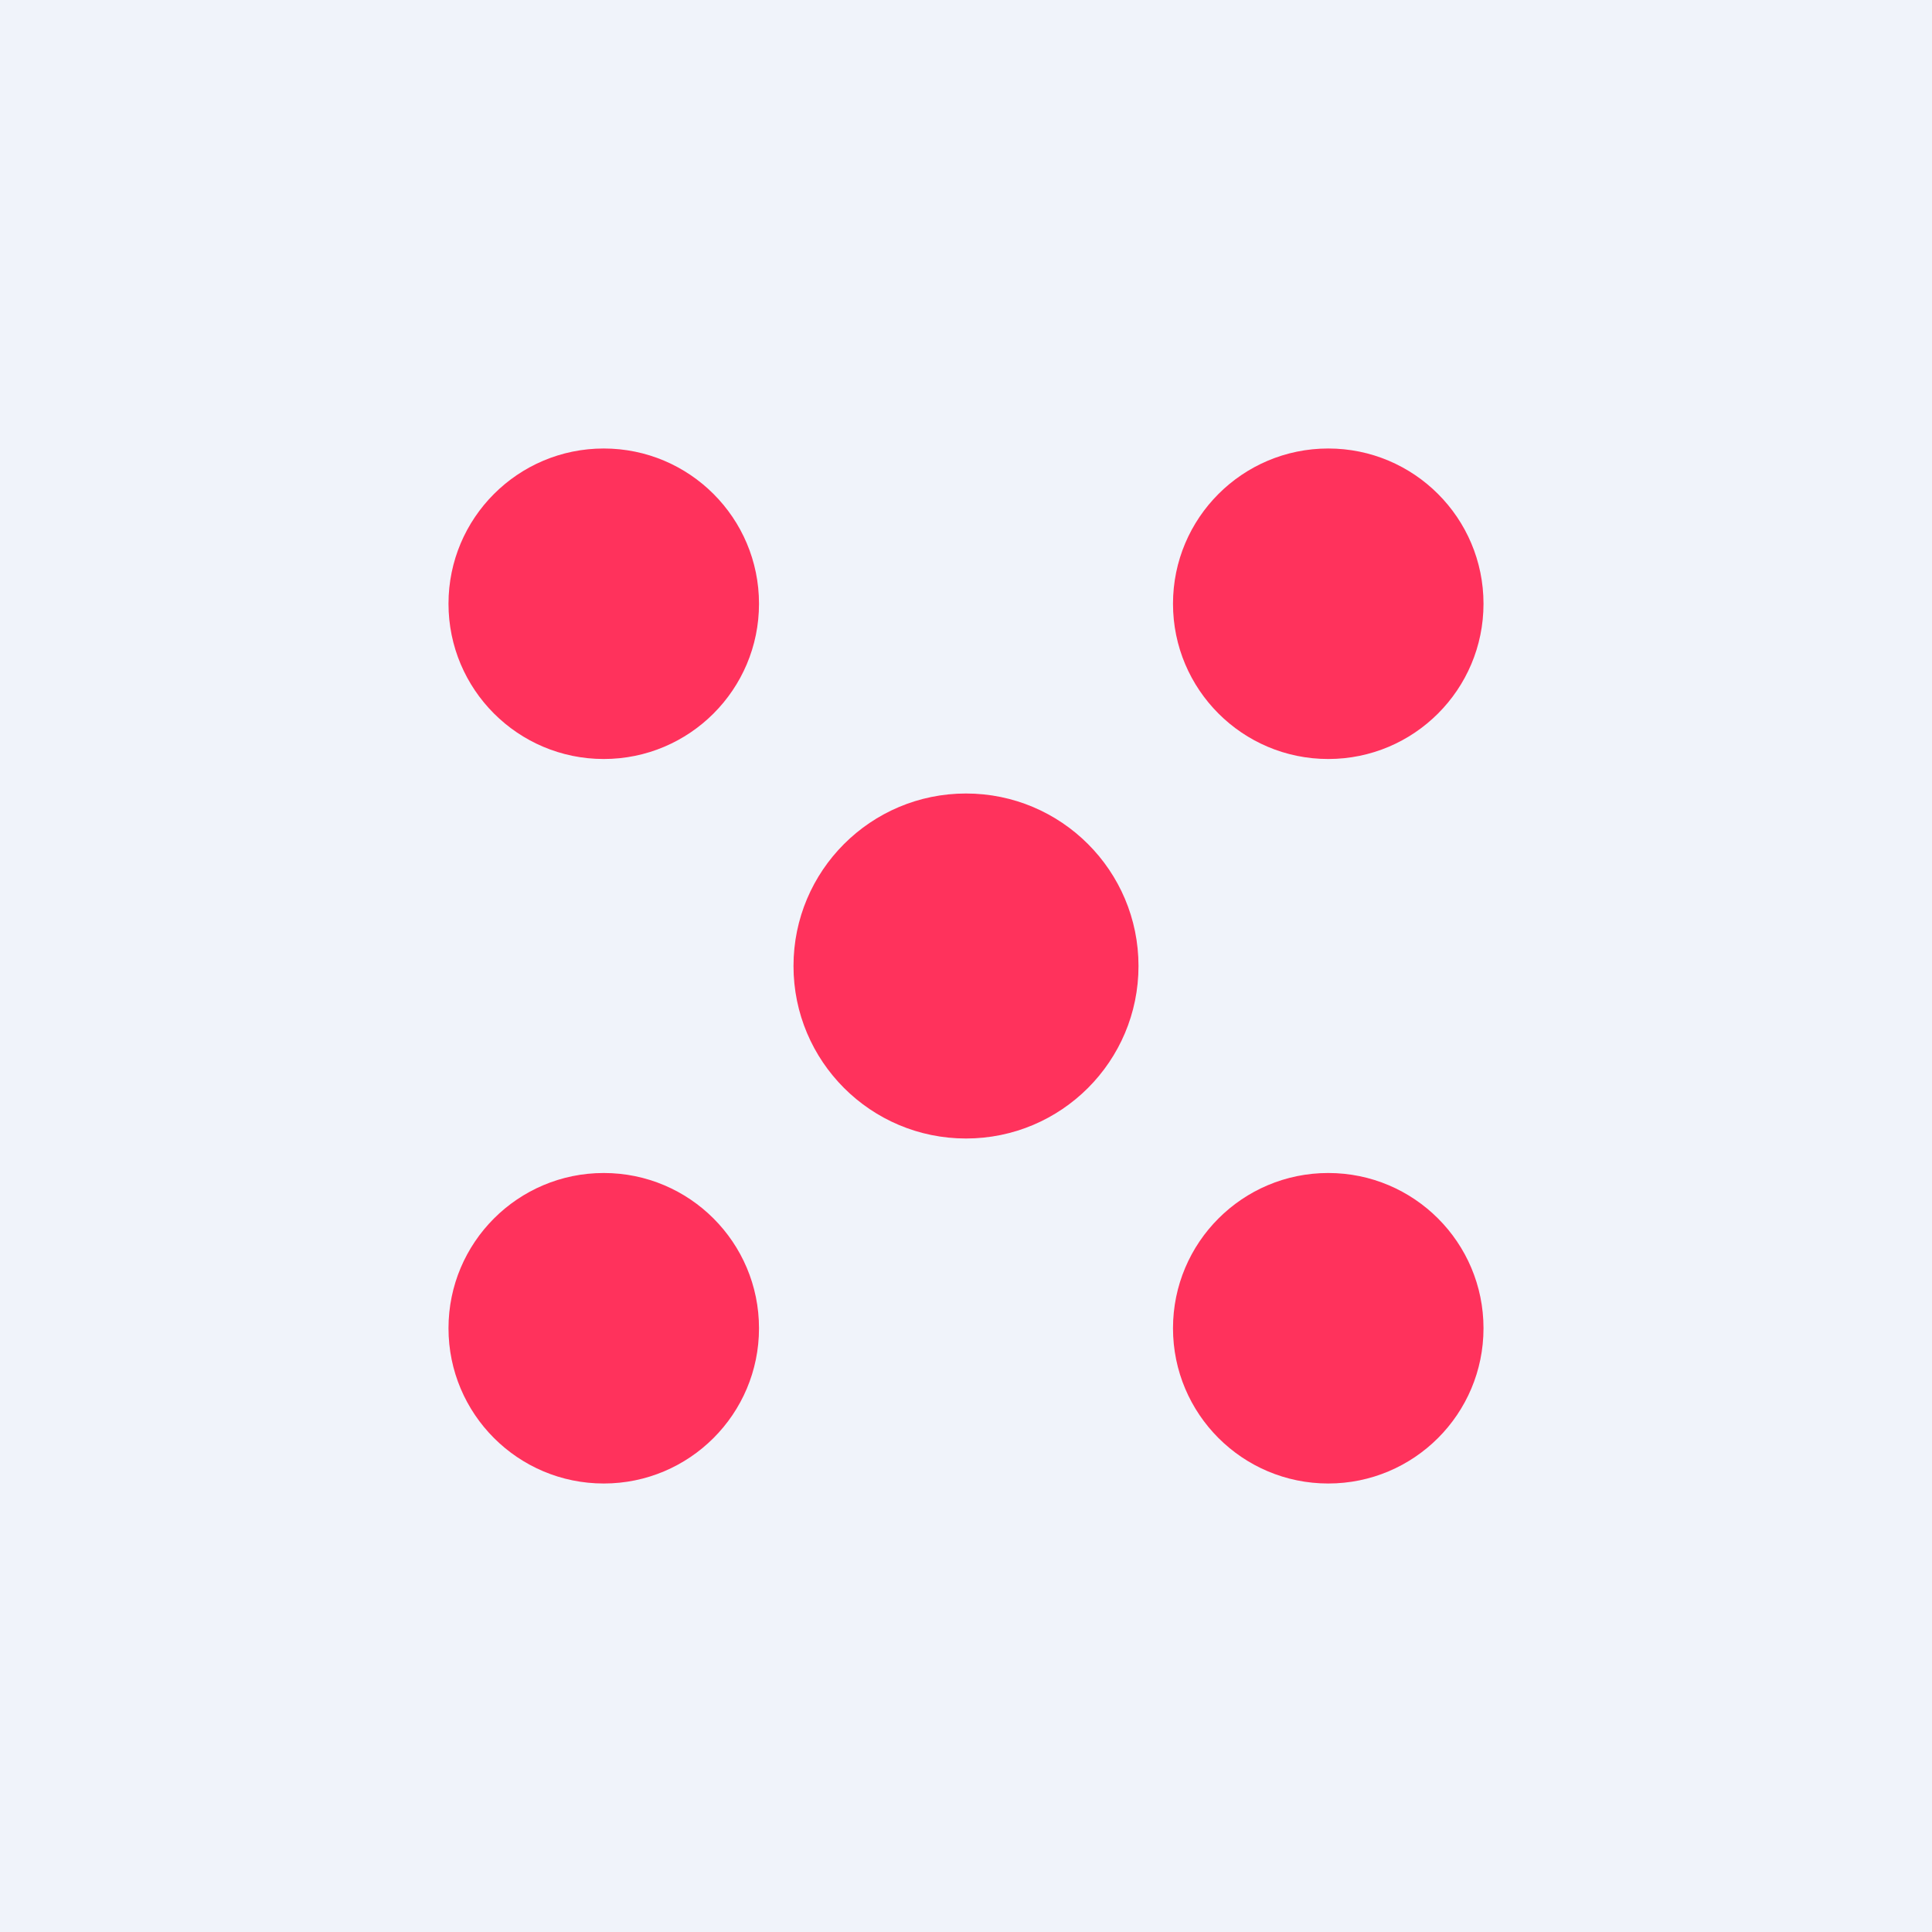
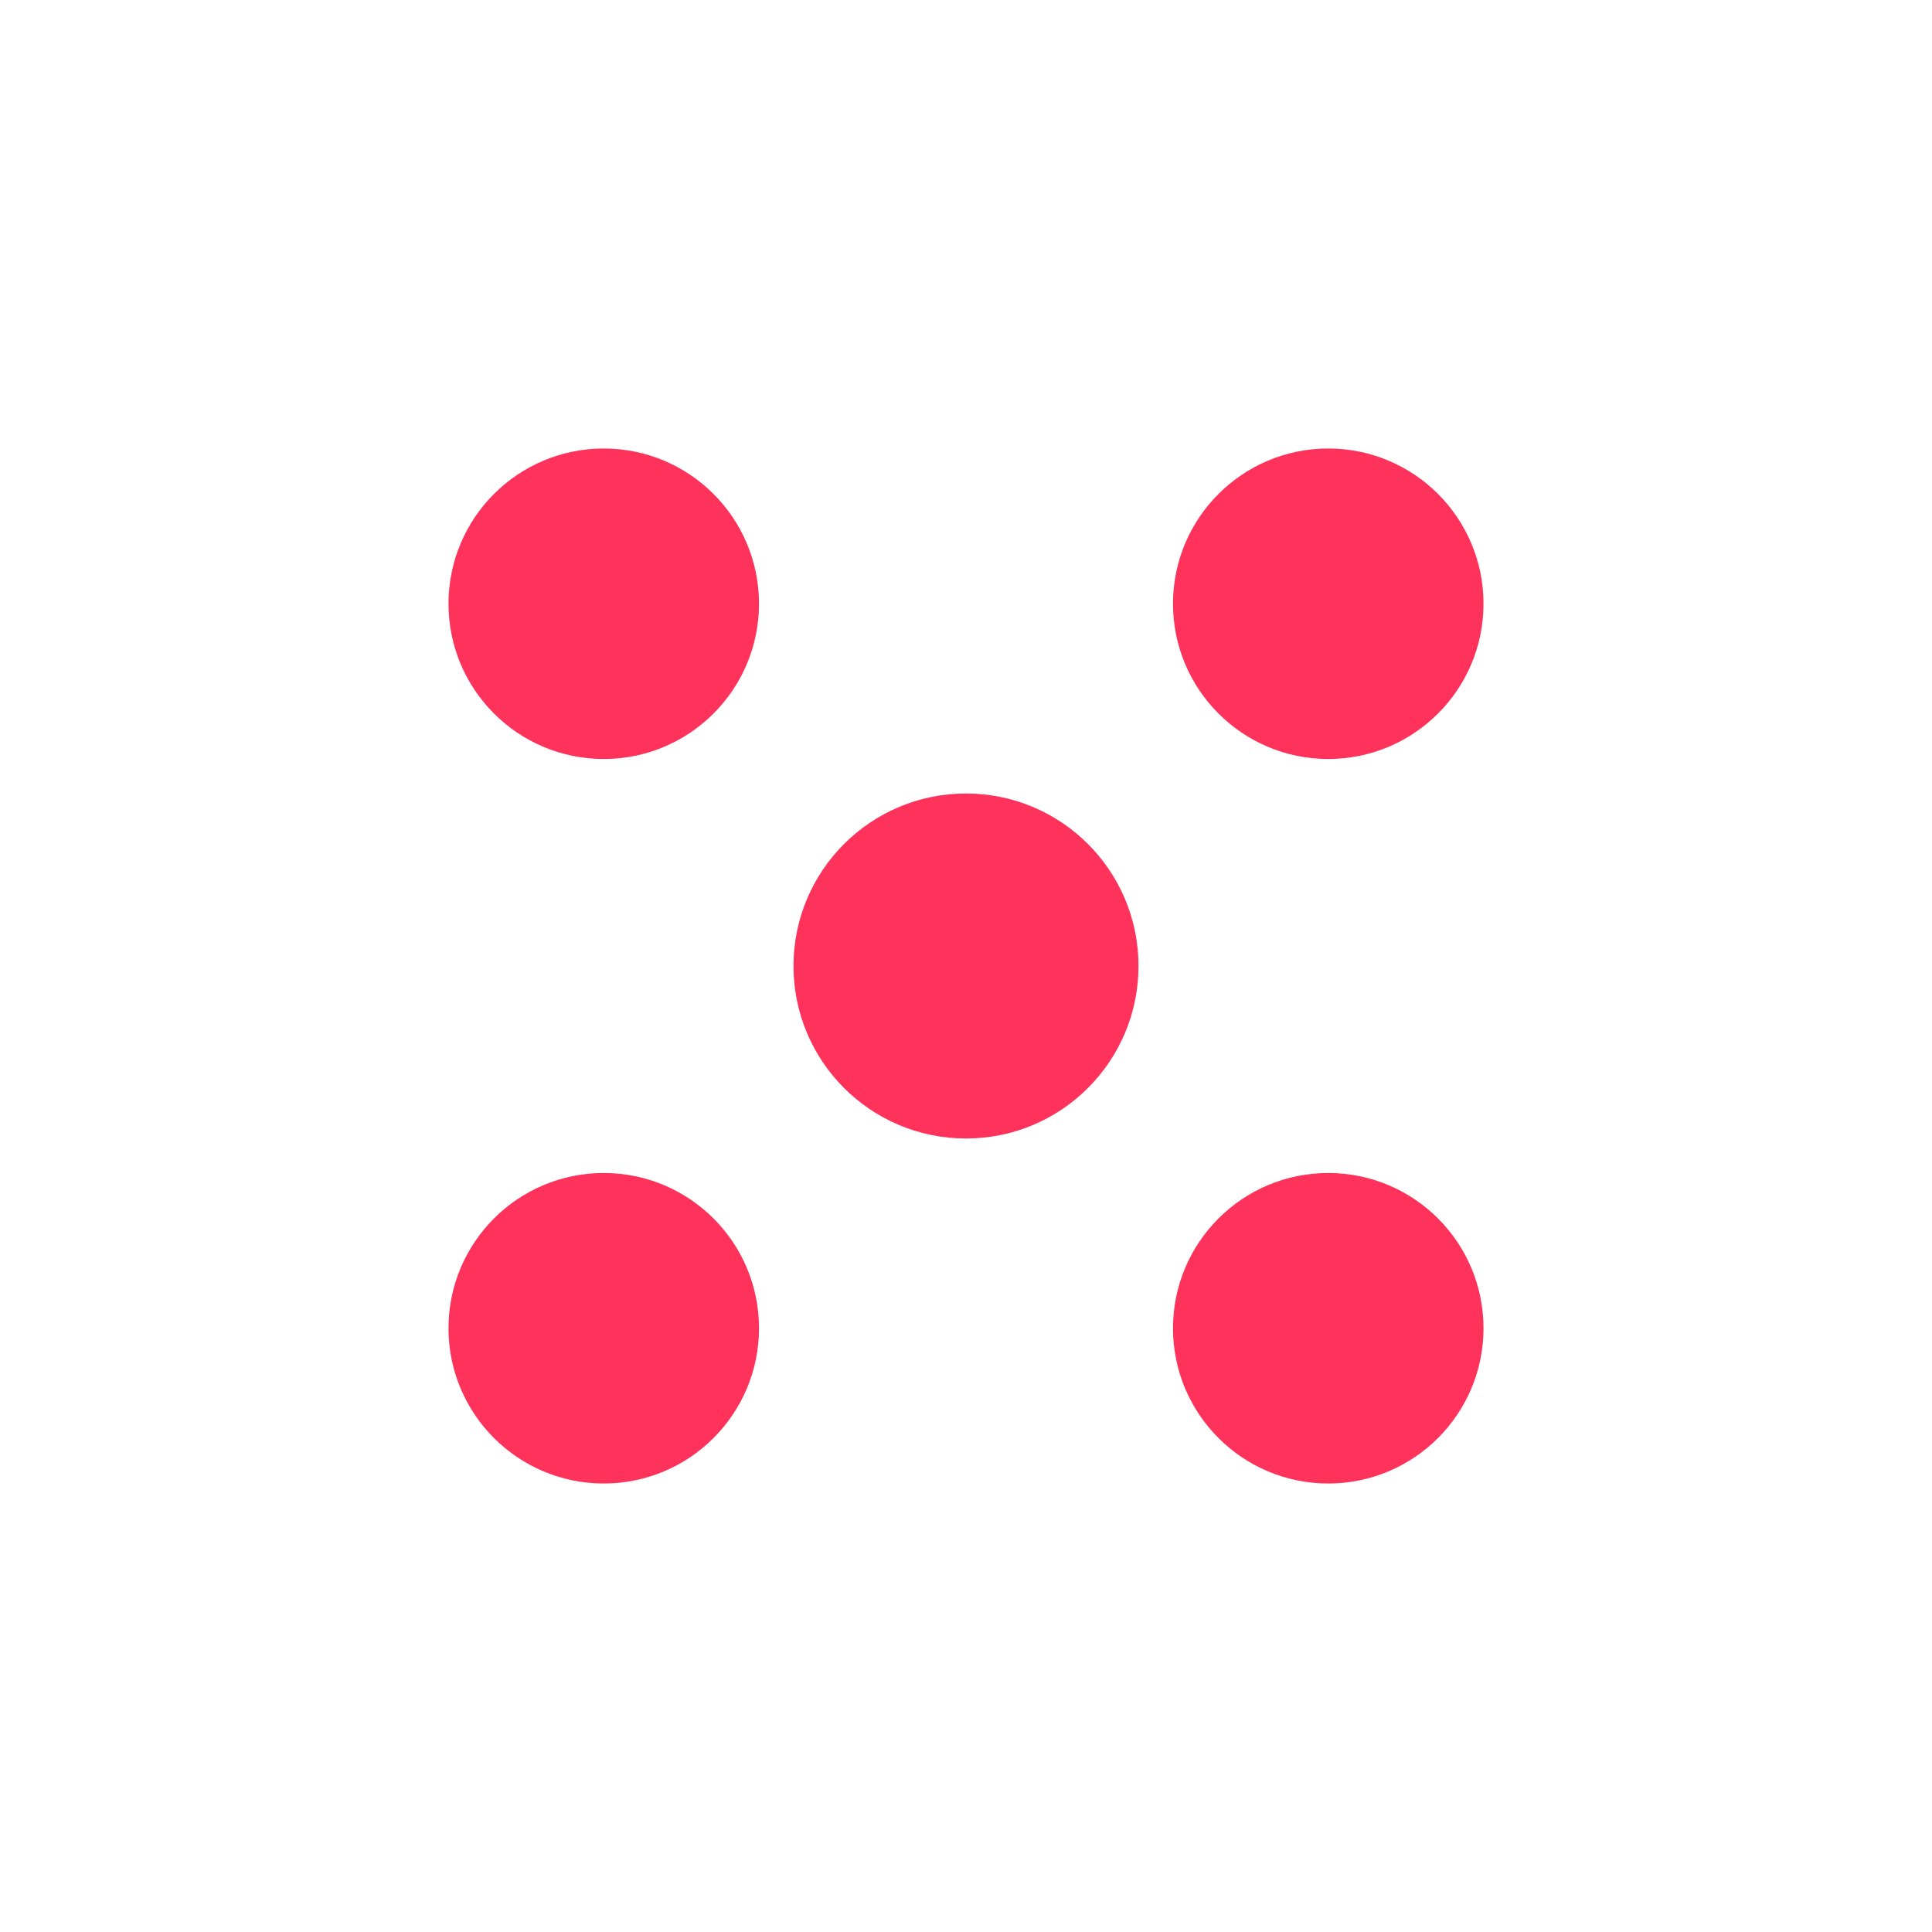
<svg xmlns="http://www.w3.org/2000/svg" width="56" height="56" viewBox="0 0 56 56">
-   <path fill="#F0F3FA" d="M0 0h56v56H0z" />
  <circle cx="17.5" cy="17.5" r="4.5" fill="#FF325C" />
  <circle cx="38.5" cy="17.5" r="4.5" fill="#FF325C" />
  <circle cx="17.5" cy="38.5" r="4.5" fill="#FF325C" />
  <circle cx="38.5" cy="38.5" r="4.5" fill="#FF325C" />
  <circle cx="28" cy="28" r="5" fill="#FF325C" />
</svg>